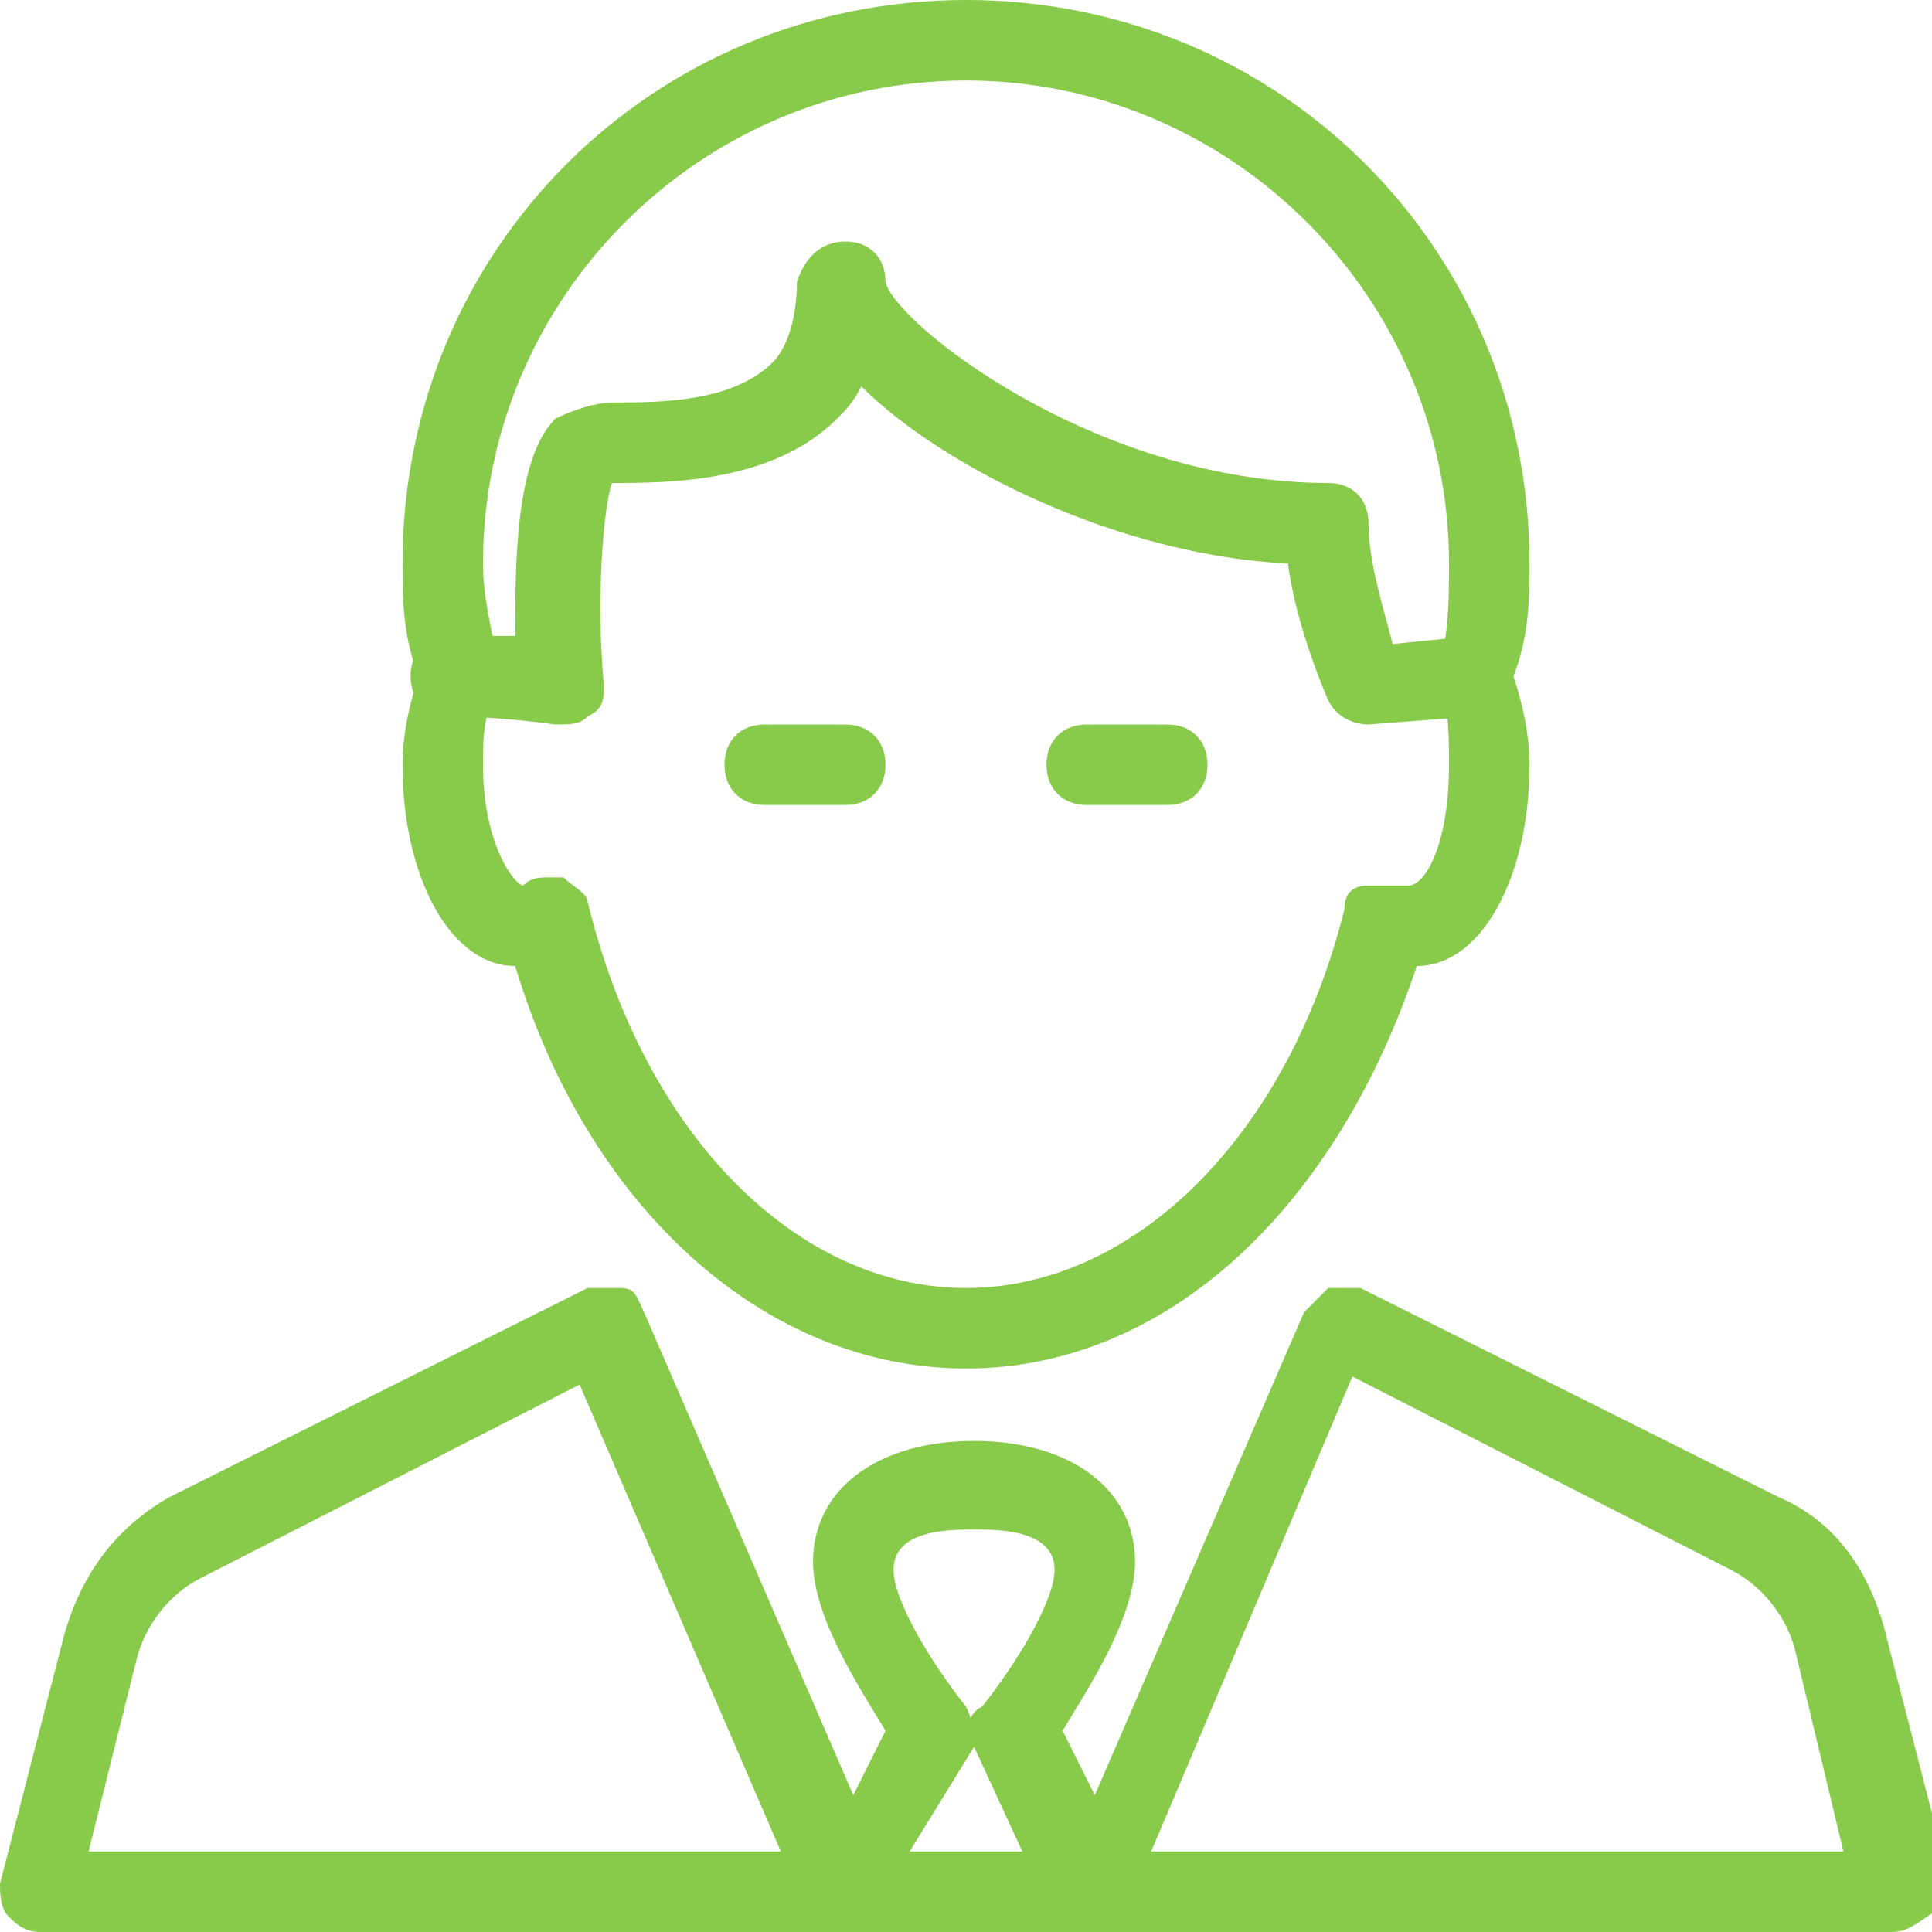
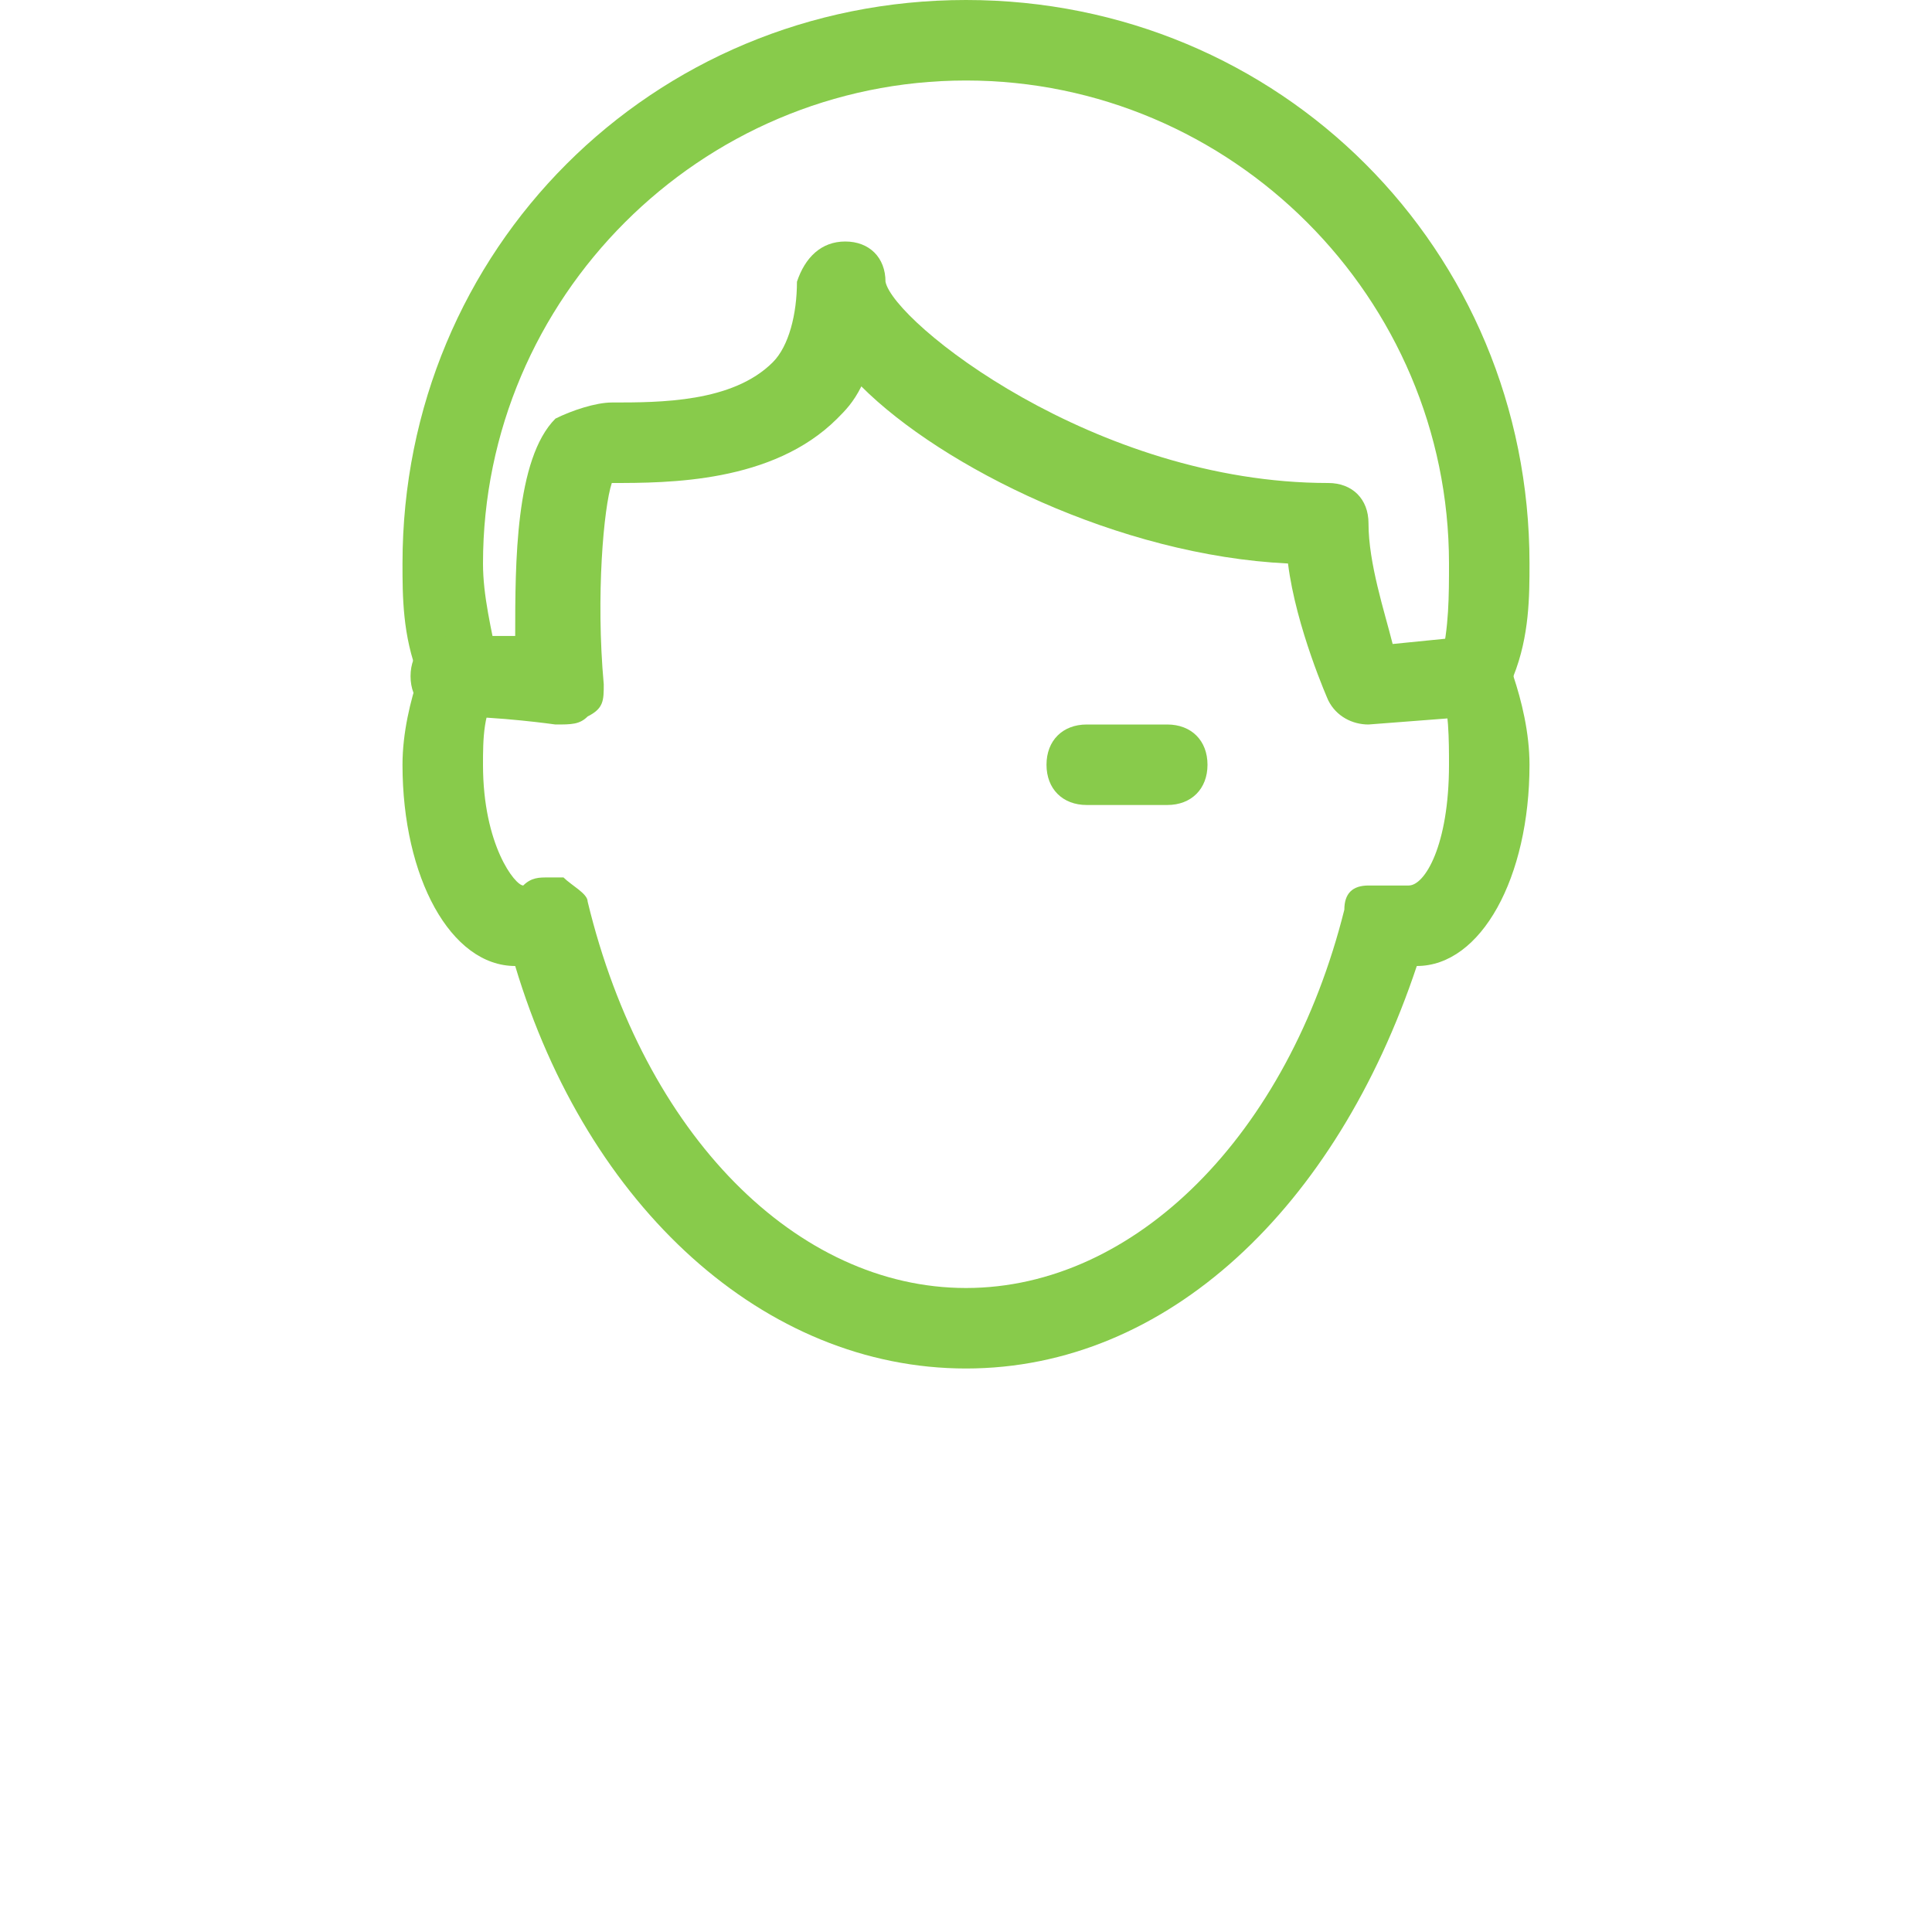
<svg xmlns="http://www.w3.org/2000/svg" version="1.1" id="Layer_1" x="0px" y="0px" viewBox="0 0 24 24" style="enable-background:new 0 0 24 24;" xml:space="preserve">
  <style type="text/css">
	.st0{fill:#88CB4B;}
</style>
  <g>
    <g>
      <path class="st0" d="M12,17c-2.5,0-4.7-2-5.6-5C5.6,12,5,10.9,5,9.5c0-0.4,0.1-0.8,0.2-1.1C5,7.9,5,7.4,5,7c0-3.9,3.1-7,7-7    s7,3.1,7,7c0,0.4,0,0.9-0.2,1.4C18.9,8.7,19,9.1,19,9.5c0,1.4-0.6,2.5-1.4,2.5C16.6,15,14.5,17,12,17z M6.8,10.9    c0.1,0,0.1,0,0.2,0c0.1,0.1,0.3,0.2,0.3,0.3C8,14.1,9.9,16,12,16s4-1.9,4.7-4.7c0-0.2,0.1-0.3,0.3-0.3s0.3,0,0.5,0    c0.2,0,0.5-0.5,0.5-1.5c0-0.3,0-0.7-0.1-1c0-0.1,0-0.2,0-0.3C18,7.8,18,7.4,18,7c0-3.3-2.7-6-6-6S6,3.7,6,7c0,0.4,0.1,0.8,0.2,1.3    c0,0.1,0,0.2,0,0.3C6,8.8,6,9.2,6,9.5c0,1,0.4,1.5,0.5,1.5C6.6,10.9,6.7,10.9,6.8,10.9z" />
    </g>
    <g>
      <path class="st0" d="M17,9c-0.2,0-0.4-0.1-0.5-0.3c0,0-0.4-0.9-0.5-1.7c-2.1-0.1-4.3-1.2-5.3-2.2c-0.1,0.2-0.2,0.3-0.3,0.4    C9.6,6,8.3,6,7.6,6C7.5,6.3,7.4,7.4,7.5,8.5c0,0.2,0,0.3-0.2,0.4C7.2,9,7.1,9,6.9,9c0,0-0.7-0.1-1.3-0.1c-0.3,0-0.5-0.2-0.5-0.5    s0.2-0.5,0.5-0.5c0.3,0,0.6,0,0.8,0c0-0.9,0-2.2,0.5-2.7C7.1,5.1,7.4,5,7.6,5c0.6,0,1.5,0,2-0.5c0.2-0.2,0.3-0.6,0.3-1    C10,3.2,10.2,3,10.5,3S11,3.2,11,3.5C11.1,4,13.6,6,16.5,6C16.8,6,17,6.2,17,6.5C17,7,17.2,7.6,17.3,8l1-0.1    c0.3,0,0.5,0.2,0.5,0.5c0,0.3-0.2,0.5-0.5,0.5L17,9C17,9,17,9,17,9z" />
    </g>
    <g>
-       <path class="st0" d="M10.5,10h-1C9.2,10,9,9.8,9,9.5S9.2,9,9.5,9h1C10.8,9,11,9.2,11,9.5S10.8,10,10.5,10z" />
-     </g>
+       </g>
    <g>
      <path class="st0" d="M14.5,10h-1C13.2,10,13,9.8,13,9.5S13.2,9,13.5,9h1C14.8,9,15,9.2,15,9.5S14.8,10,14.5,10z" />
    </g>
    <g>
-       <path class="st0" d="M23.5,24h-23c-0.2,0-0.3-0.1-0.4-0.2S0,23.5,0,23.4l0.8-3.1C1,19.6,1.4,19,2.1,18.6l5.2-2.6    C7.4,16,7.5,16,7.7,16s0.2,0.1,0.3,0.3l2.6,6l0.4-0.8c-0.3-0.5-0.9-1.4-0.9-2.1c0-0.9,0.8-1.5,2-1.5s2,0.6,2,1.5    c0,0.7-0.6,1.6-0.9,2.1l0.4,0.8l2.6-6c0.1-0.1,0.2-0.2,0.3-0.3c0.1,0,0.3,0,0.4,0l5.2,2.6c0.7,0.3,1.1,0.9,1.3,1.6l0.8,3.1    c0,0.1,0,0.3-0.1,0.4C23.8,23.9,23.7,24,23.5,24z M14.3,23h8.6l-0.6-2.5c-0.1-0.4-0.4-0.8-0.8-1l-4.7-2.4L14.3,23z M11.3,23h1.4    l-0.6-1.3c-0.1-0.2-0.1-0.4,0.1-0.5c0.4-0.5,0.9-1.3,0.9-1.7c0-0.5-0.7-0.5-1-0.5s-1,0-1,0.5c0,0.4,0.5,1.2,0.9,1.7    c0.1,0.2,0.1,0.4,0.1,0.5L11.3,23z M1.1,23h8.6l-2.5-5.8l-4.7,2.4c-0.4,0.2-0.7,0.6-0.8,1L1.1,23z" />
-     </g>
+       </g>
  </g>
</svg>